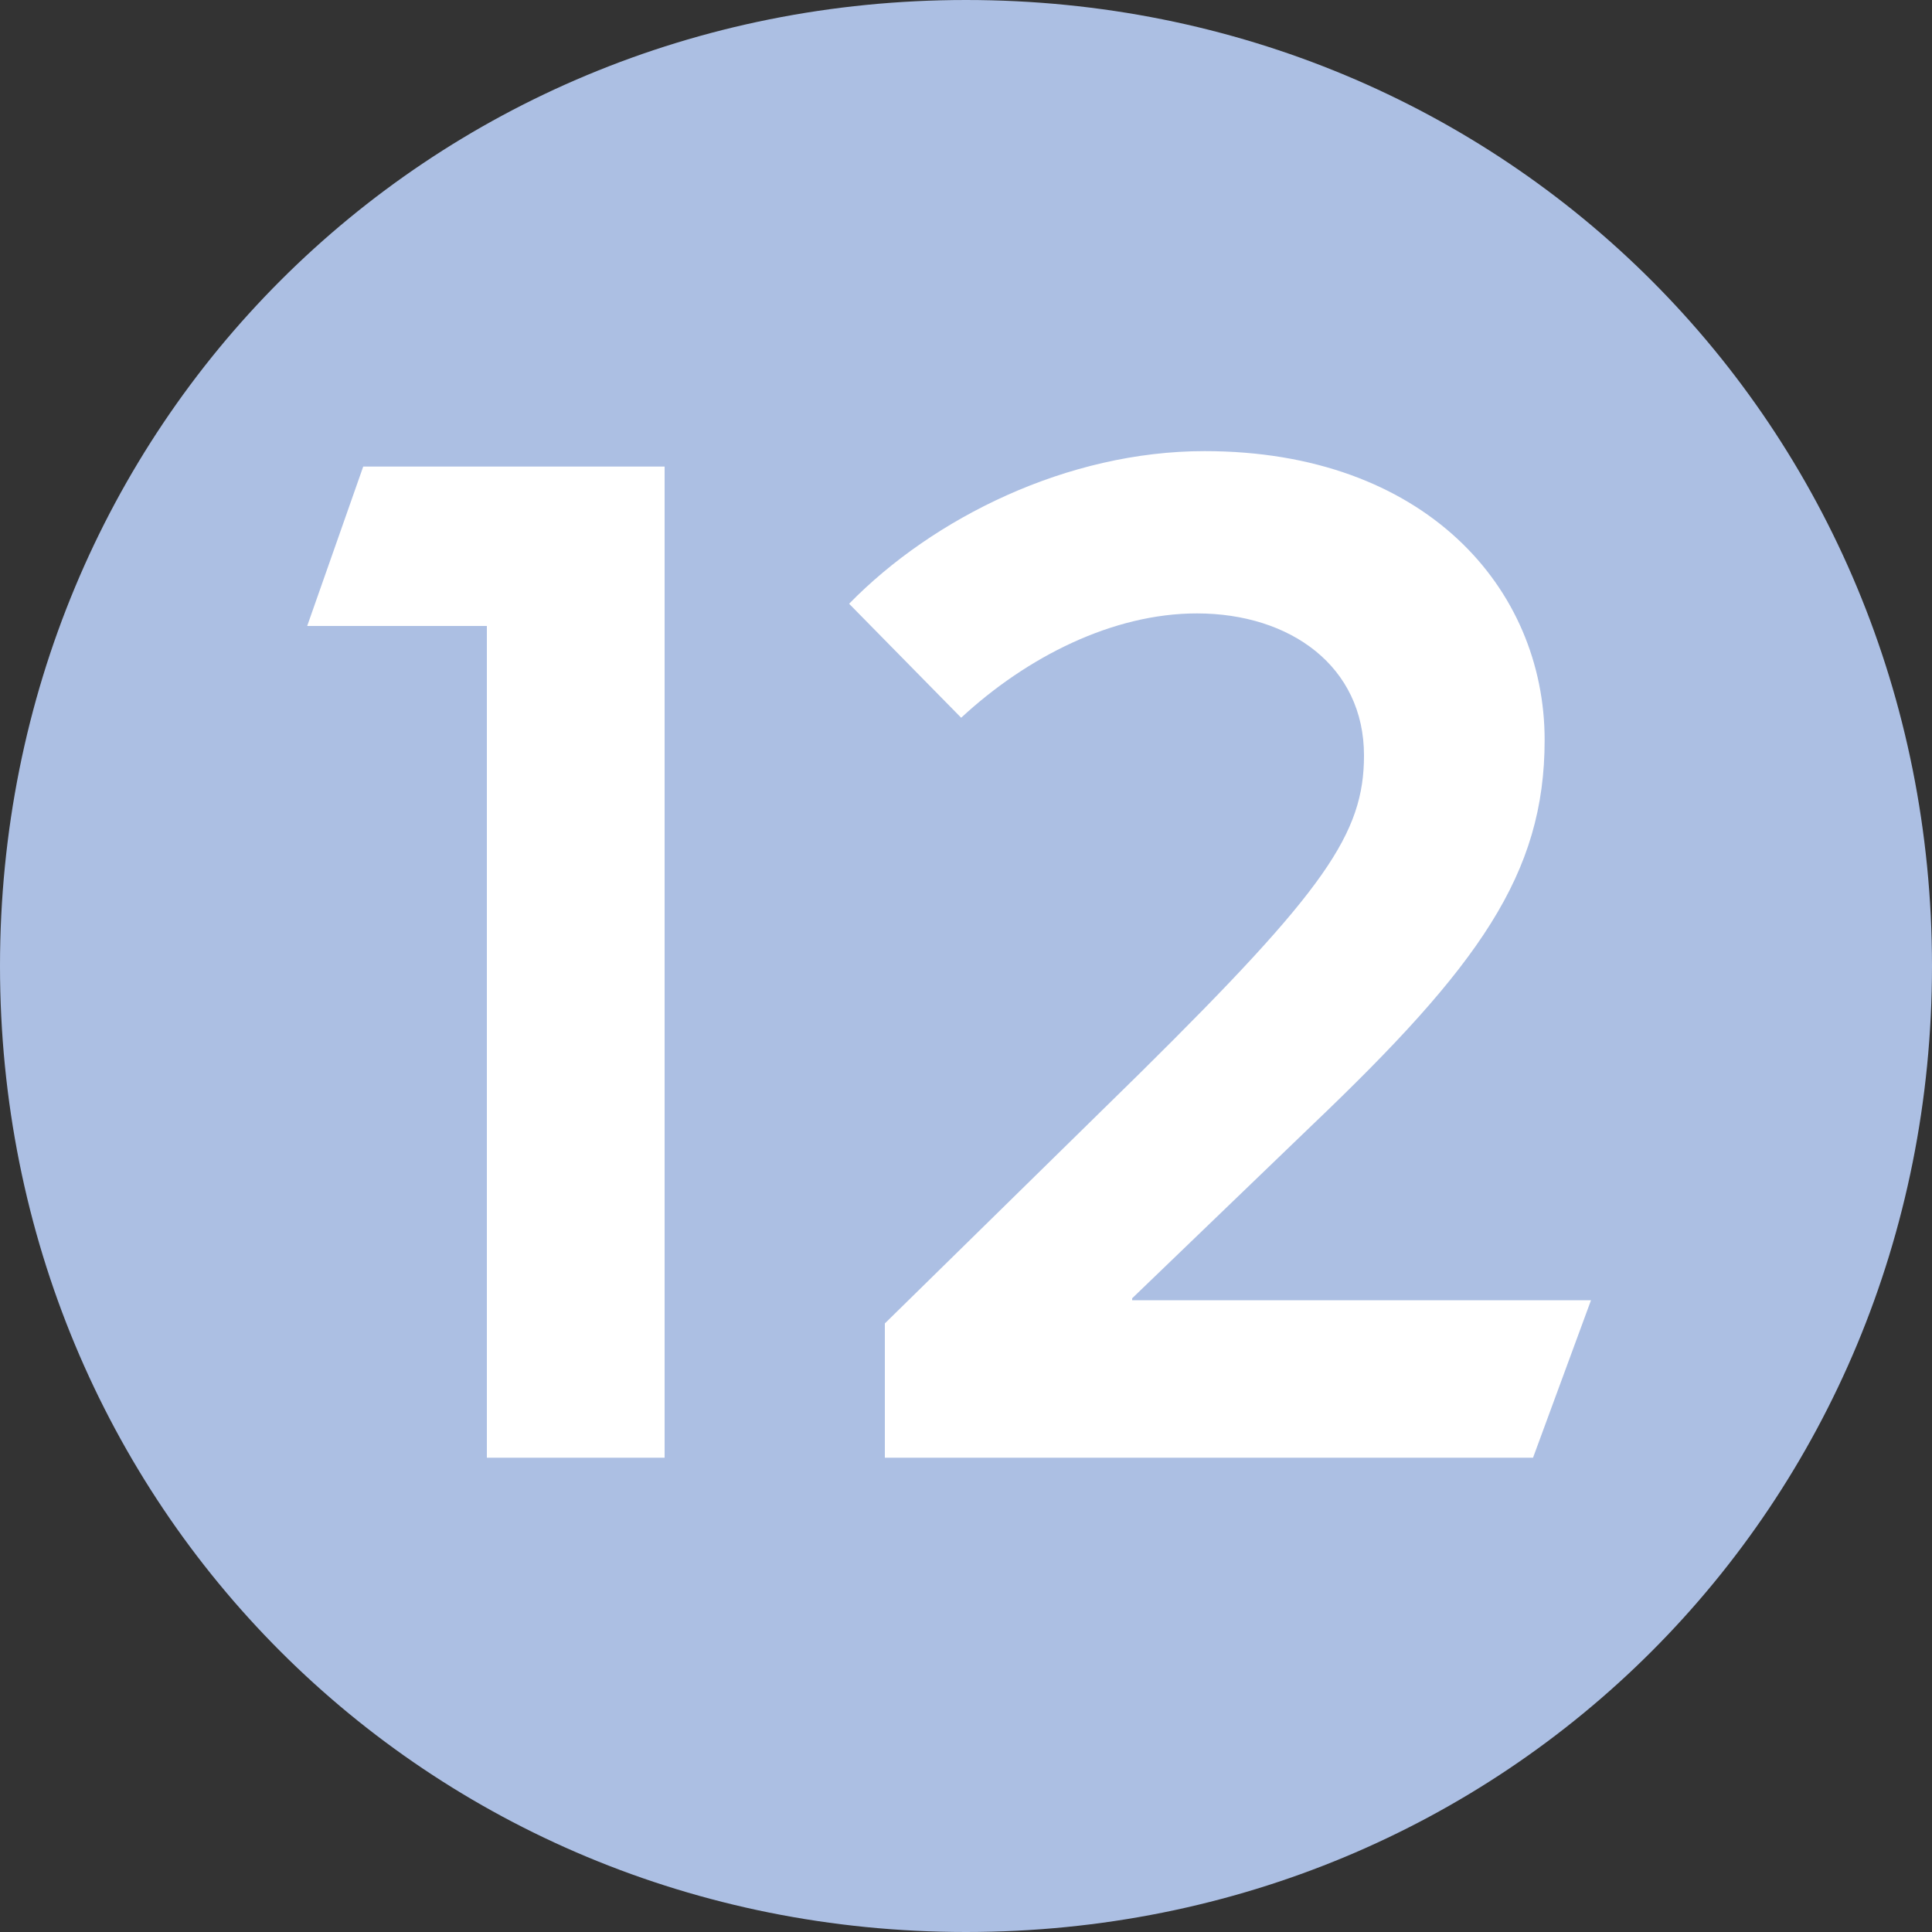
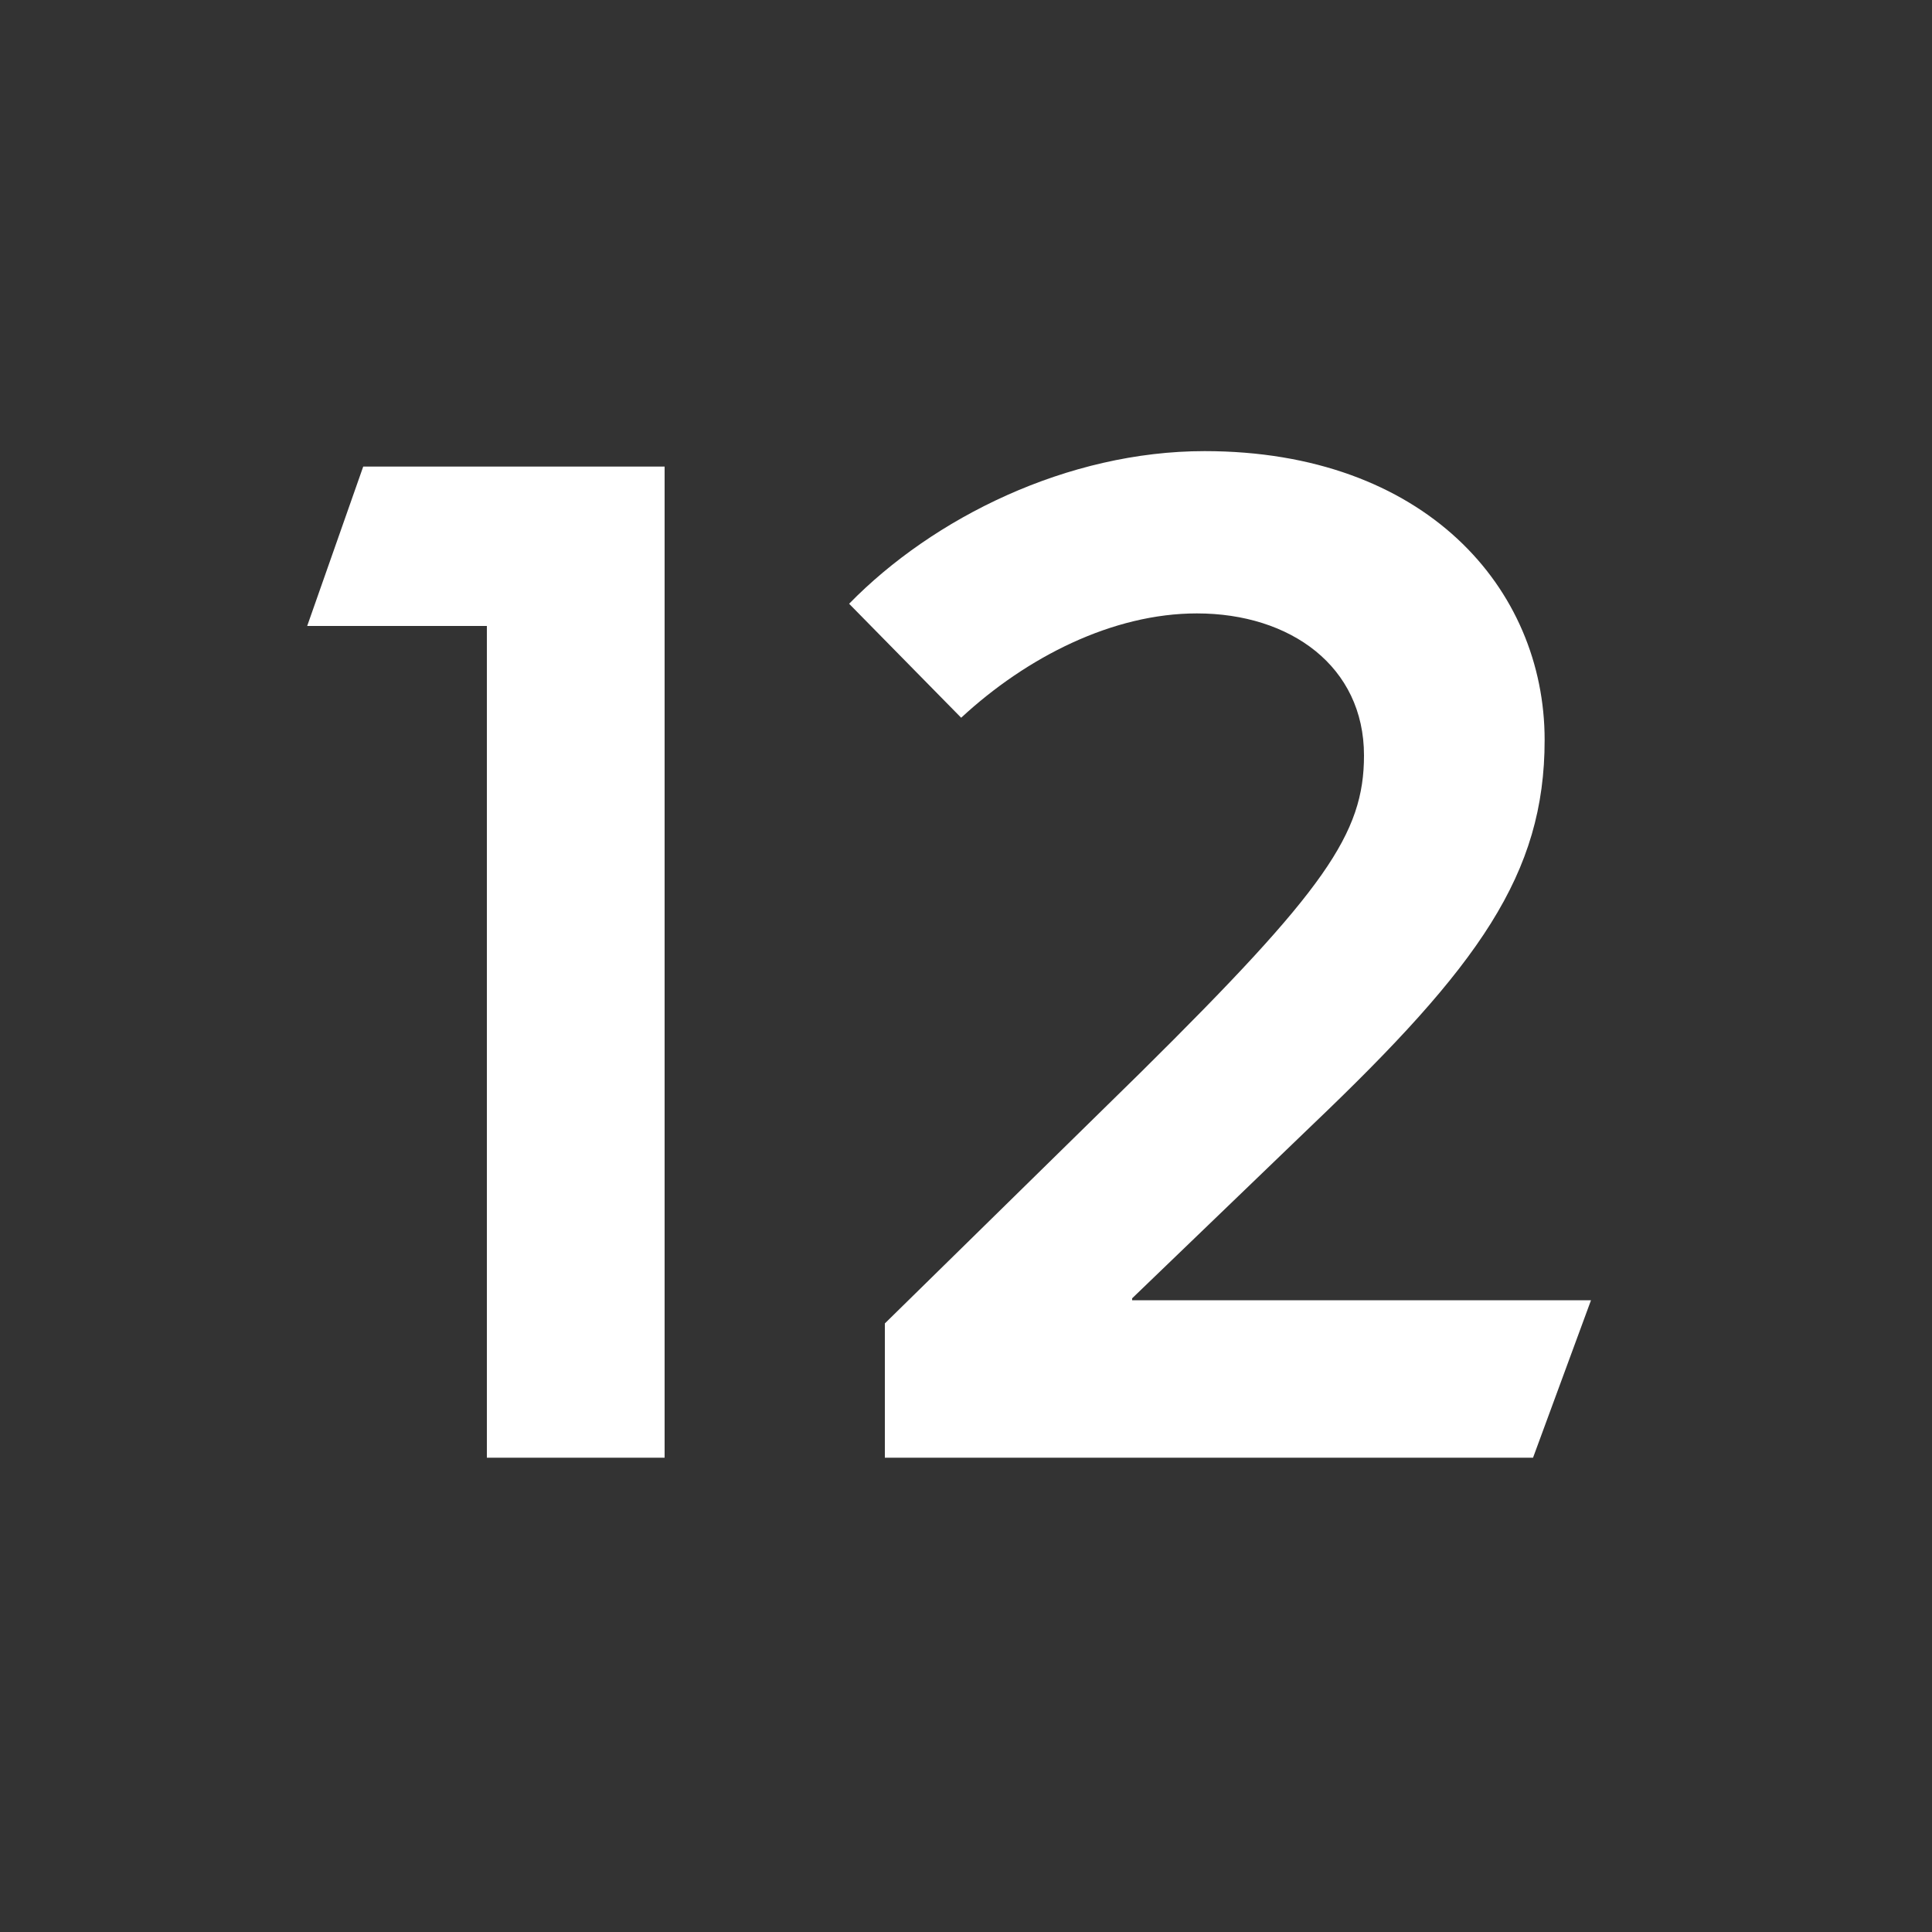
<svg xmlns="http://www.w3.org/2000/svg" version="1.1" id="svg147969" x="0px" y="0px" viewBox="0 0 200 200" style="enable-background:new 0 0 200 200;" xml:space="preserve">
  <rect x="0" y="0" width="200" height="200" fill="#333333" stroke="none" />
  <style type="text/css">
	.st0{fill:#ACBFE3;}
	.st1{fill:#FFFFFF;}
</style>
  <g>
-     <path class="st0" d="M0,100c0,55.9,44.1,100,100,100c55.9,0,100-44.1,100-100C200,44.1,155.9,0,100,0C44.1,0,0,44.1,0,100" />
-     <path class="st1" d="M87.9,62.5c8.7-8.9,22.6-15.8,36.8-15.8c22.8,0,35.2,14.2,35.2,29.9c0,13.9-6.8,23.4-24.1,39.9l-18.6,17.9v0.2   h47.5l-6,16.3H91.6V137l26.5-26c19.1-18.9,23.1-24.7,23.1-32.8c0-9.2-7.6-14.7-17.3-14.7c-8.7,0-17.6,4.5-24.4,10.8L87.9,62.5z    M31.8,64.8l5.8-16.5h31.2v102.6H50.4V64.8H31.8z" />
+     <path class="st1" d="M87.9,62.5c8.7-8.9,22.6-15.8,36.8-15.8c22.8,0,35.2,14.2,35.2,29.9c0,13.9-6.8,23.4-24.1,39.9l-18.6,17.9v0.2   h47.5l-6,16.3H91.6V137l26.5-26c19.1-18.9,23.1-24.7,23.1-32.8c0-9.2-7.6-14.7-17.3-14.7c-8.7,0-17.6,4.5-24.4,10.8L87.9,62.5z    M31.8,64.8l5.8-16.5h31.2v102.6H50.4V64.8H31.8" />
  </g>
</svg>